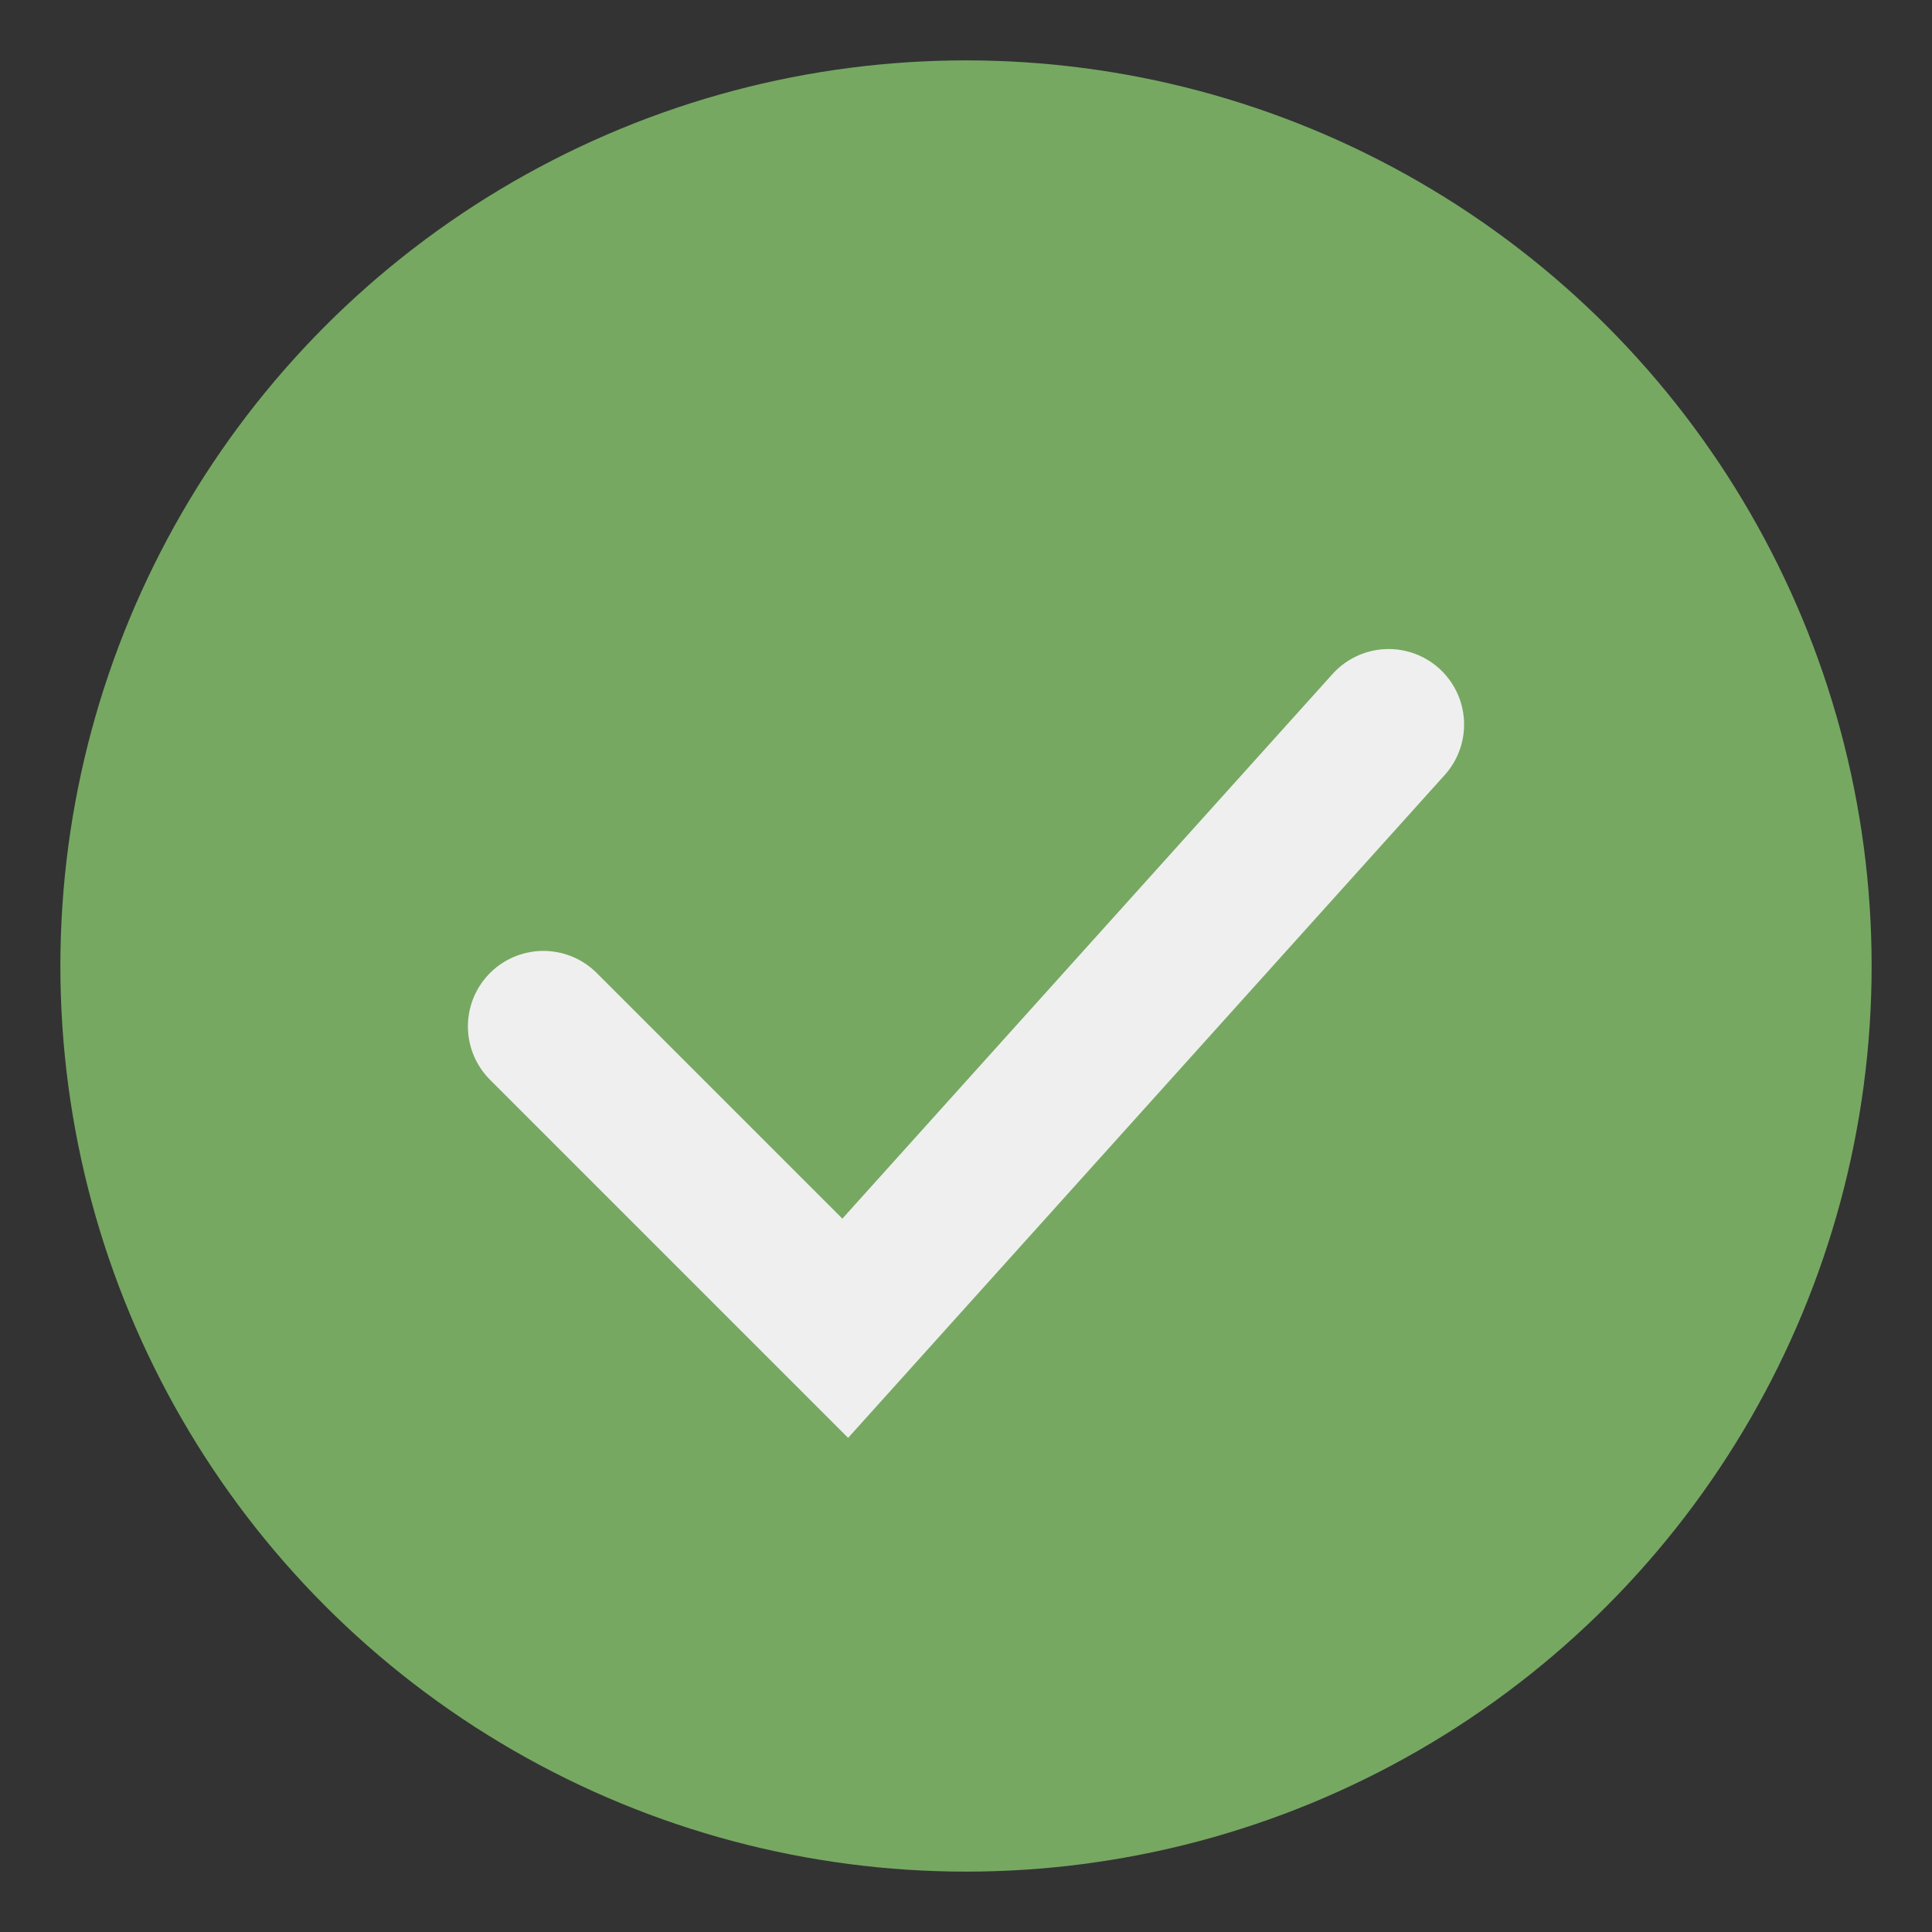
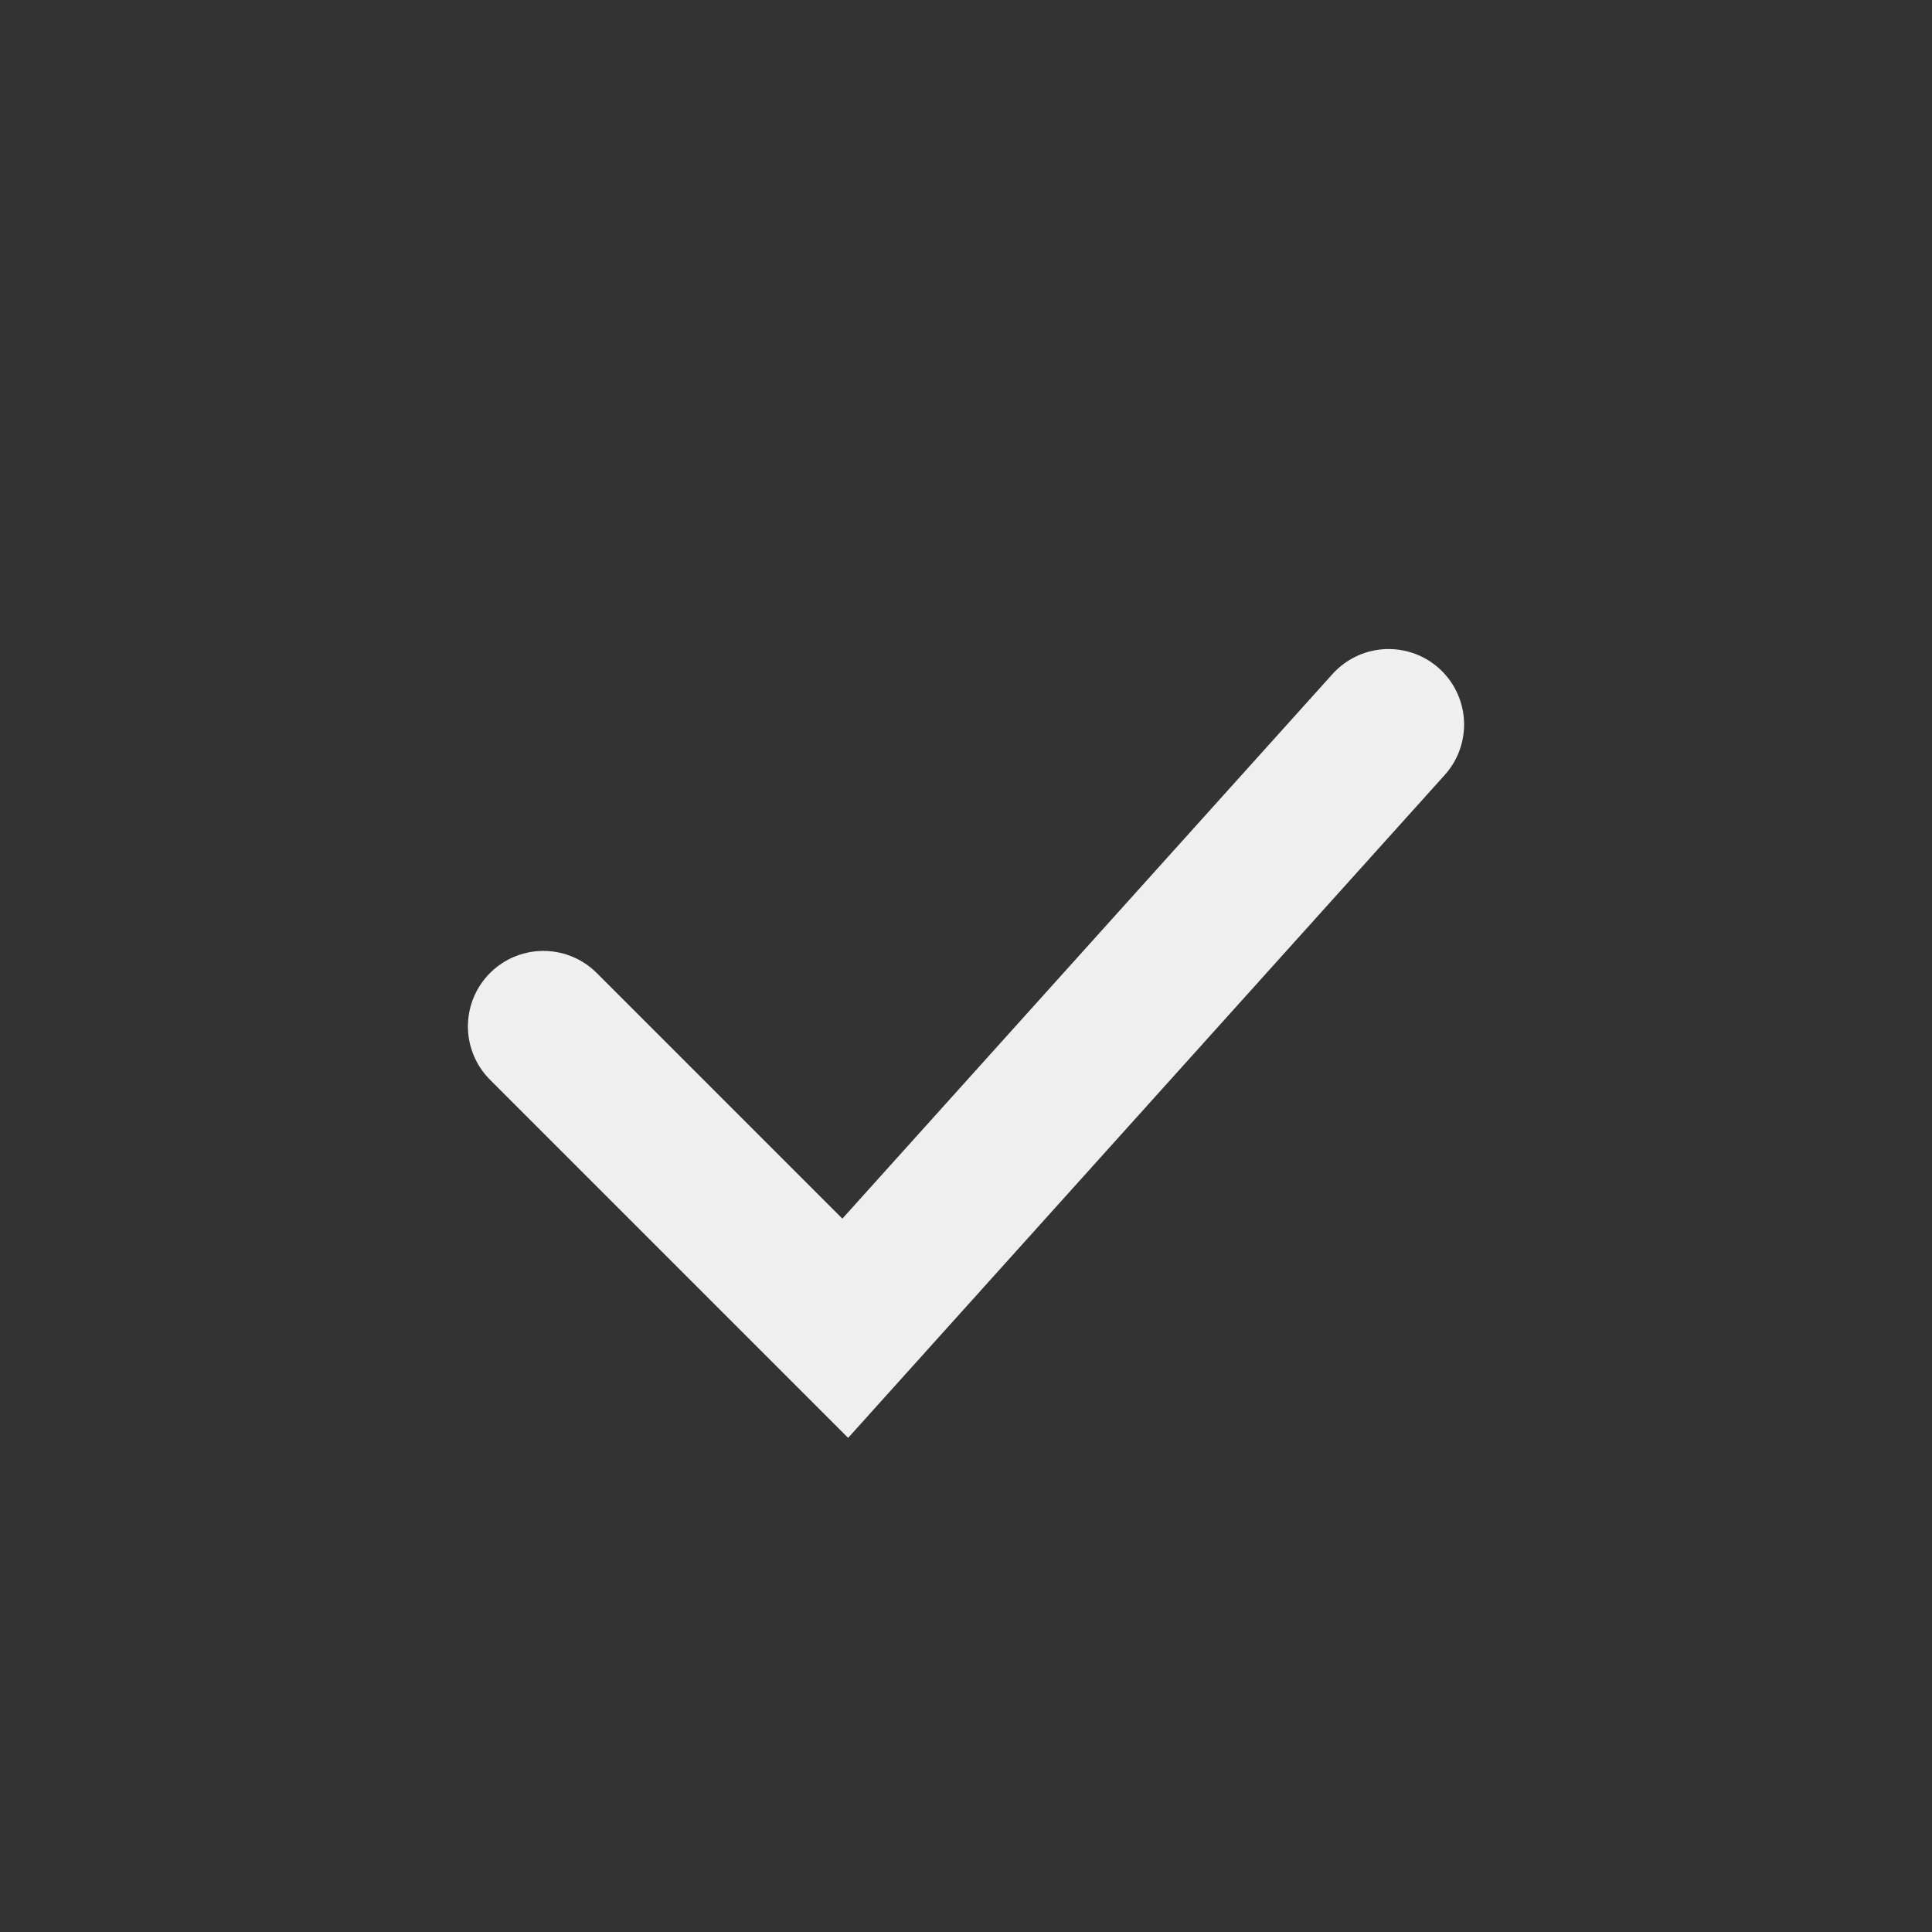
<svg xmlns="http://www.w3.org/2000/svg" width="32" height="32" viewBox="0 0 32 32">
  <rect x="0" y="0" width="32" height="32" fill="#333333" stroke="none" />
-   <circle cx="16" cy="16" r="15" fill="#76A862" />
  <path d="M9 17l5 5 9-10" stroke="#EFEFEF" stroke-width="2.5" fill="none" stroke-linecap="round" />
</svg>